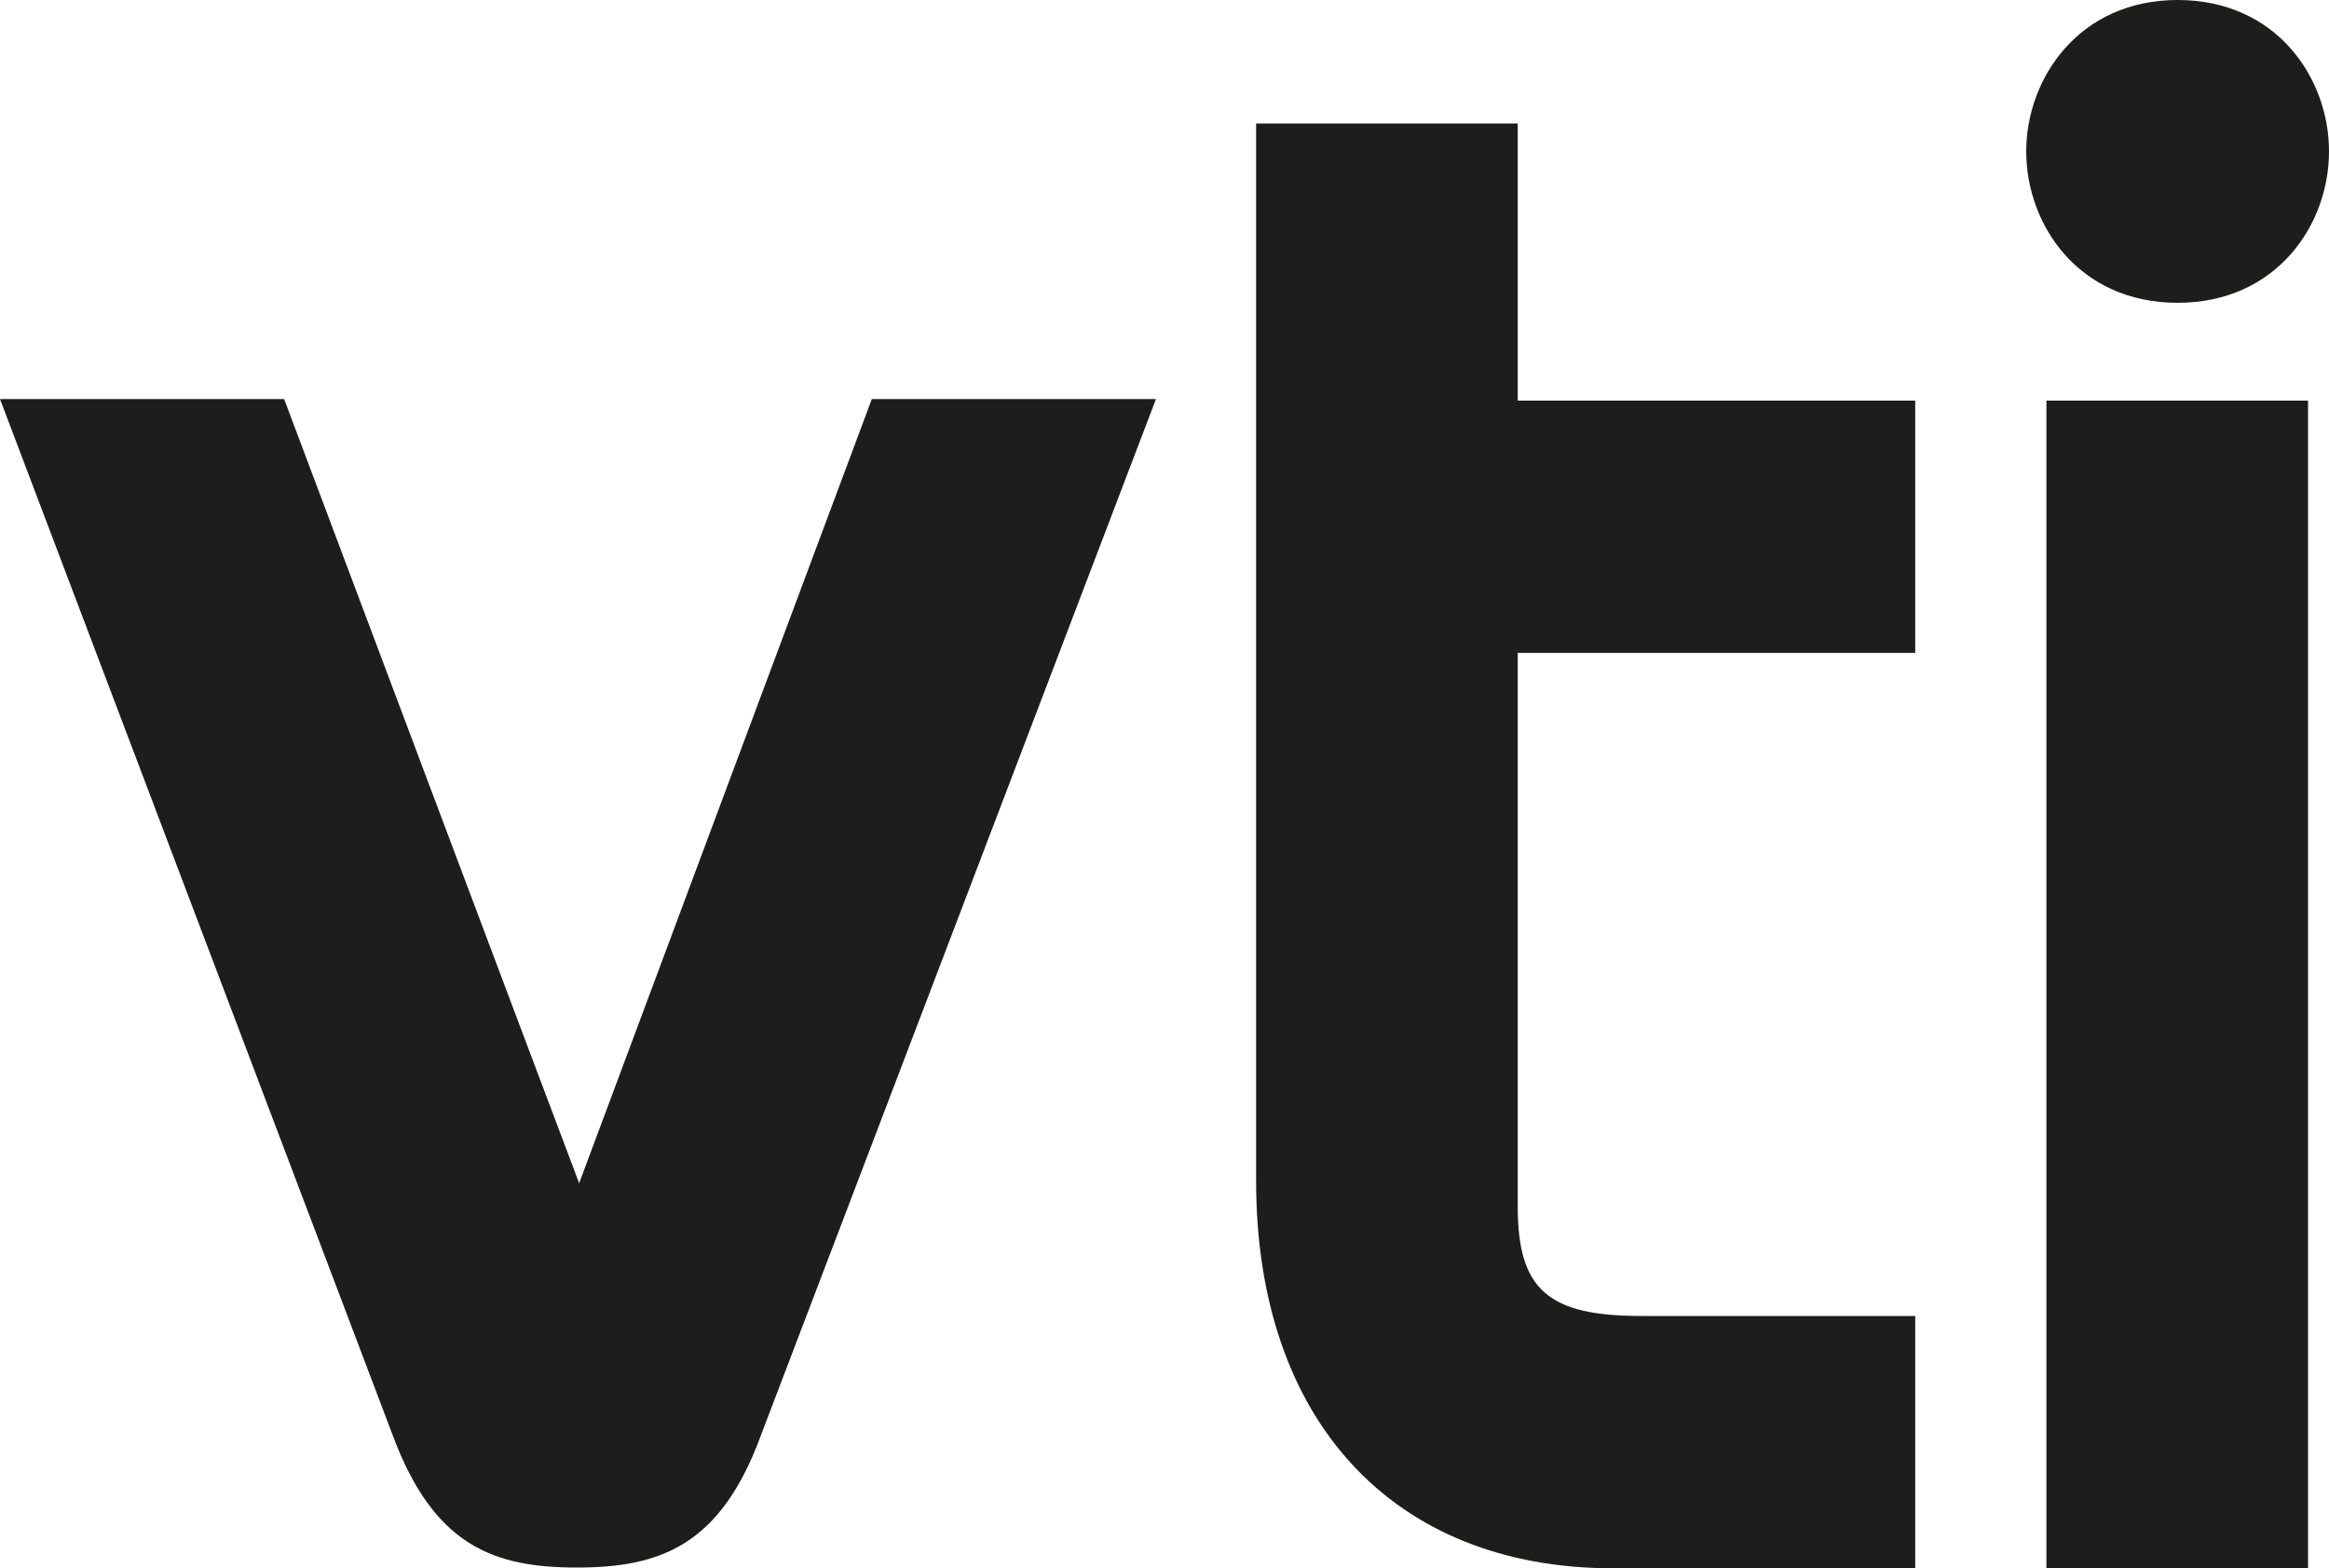
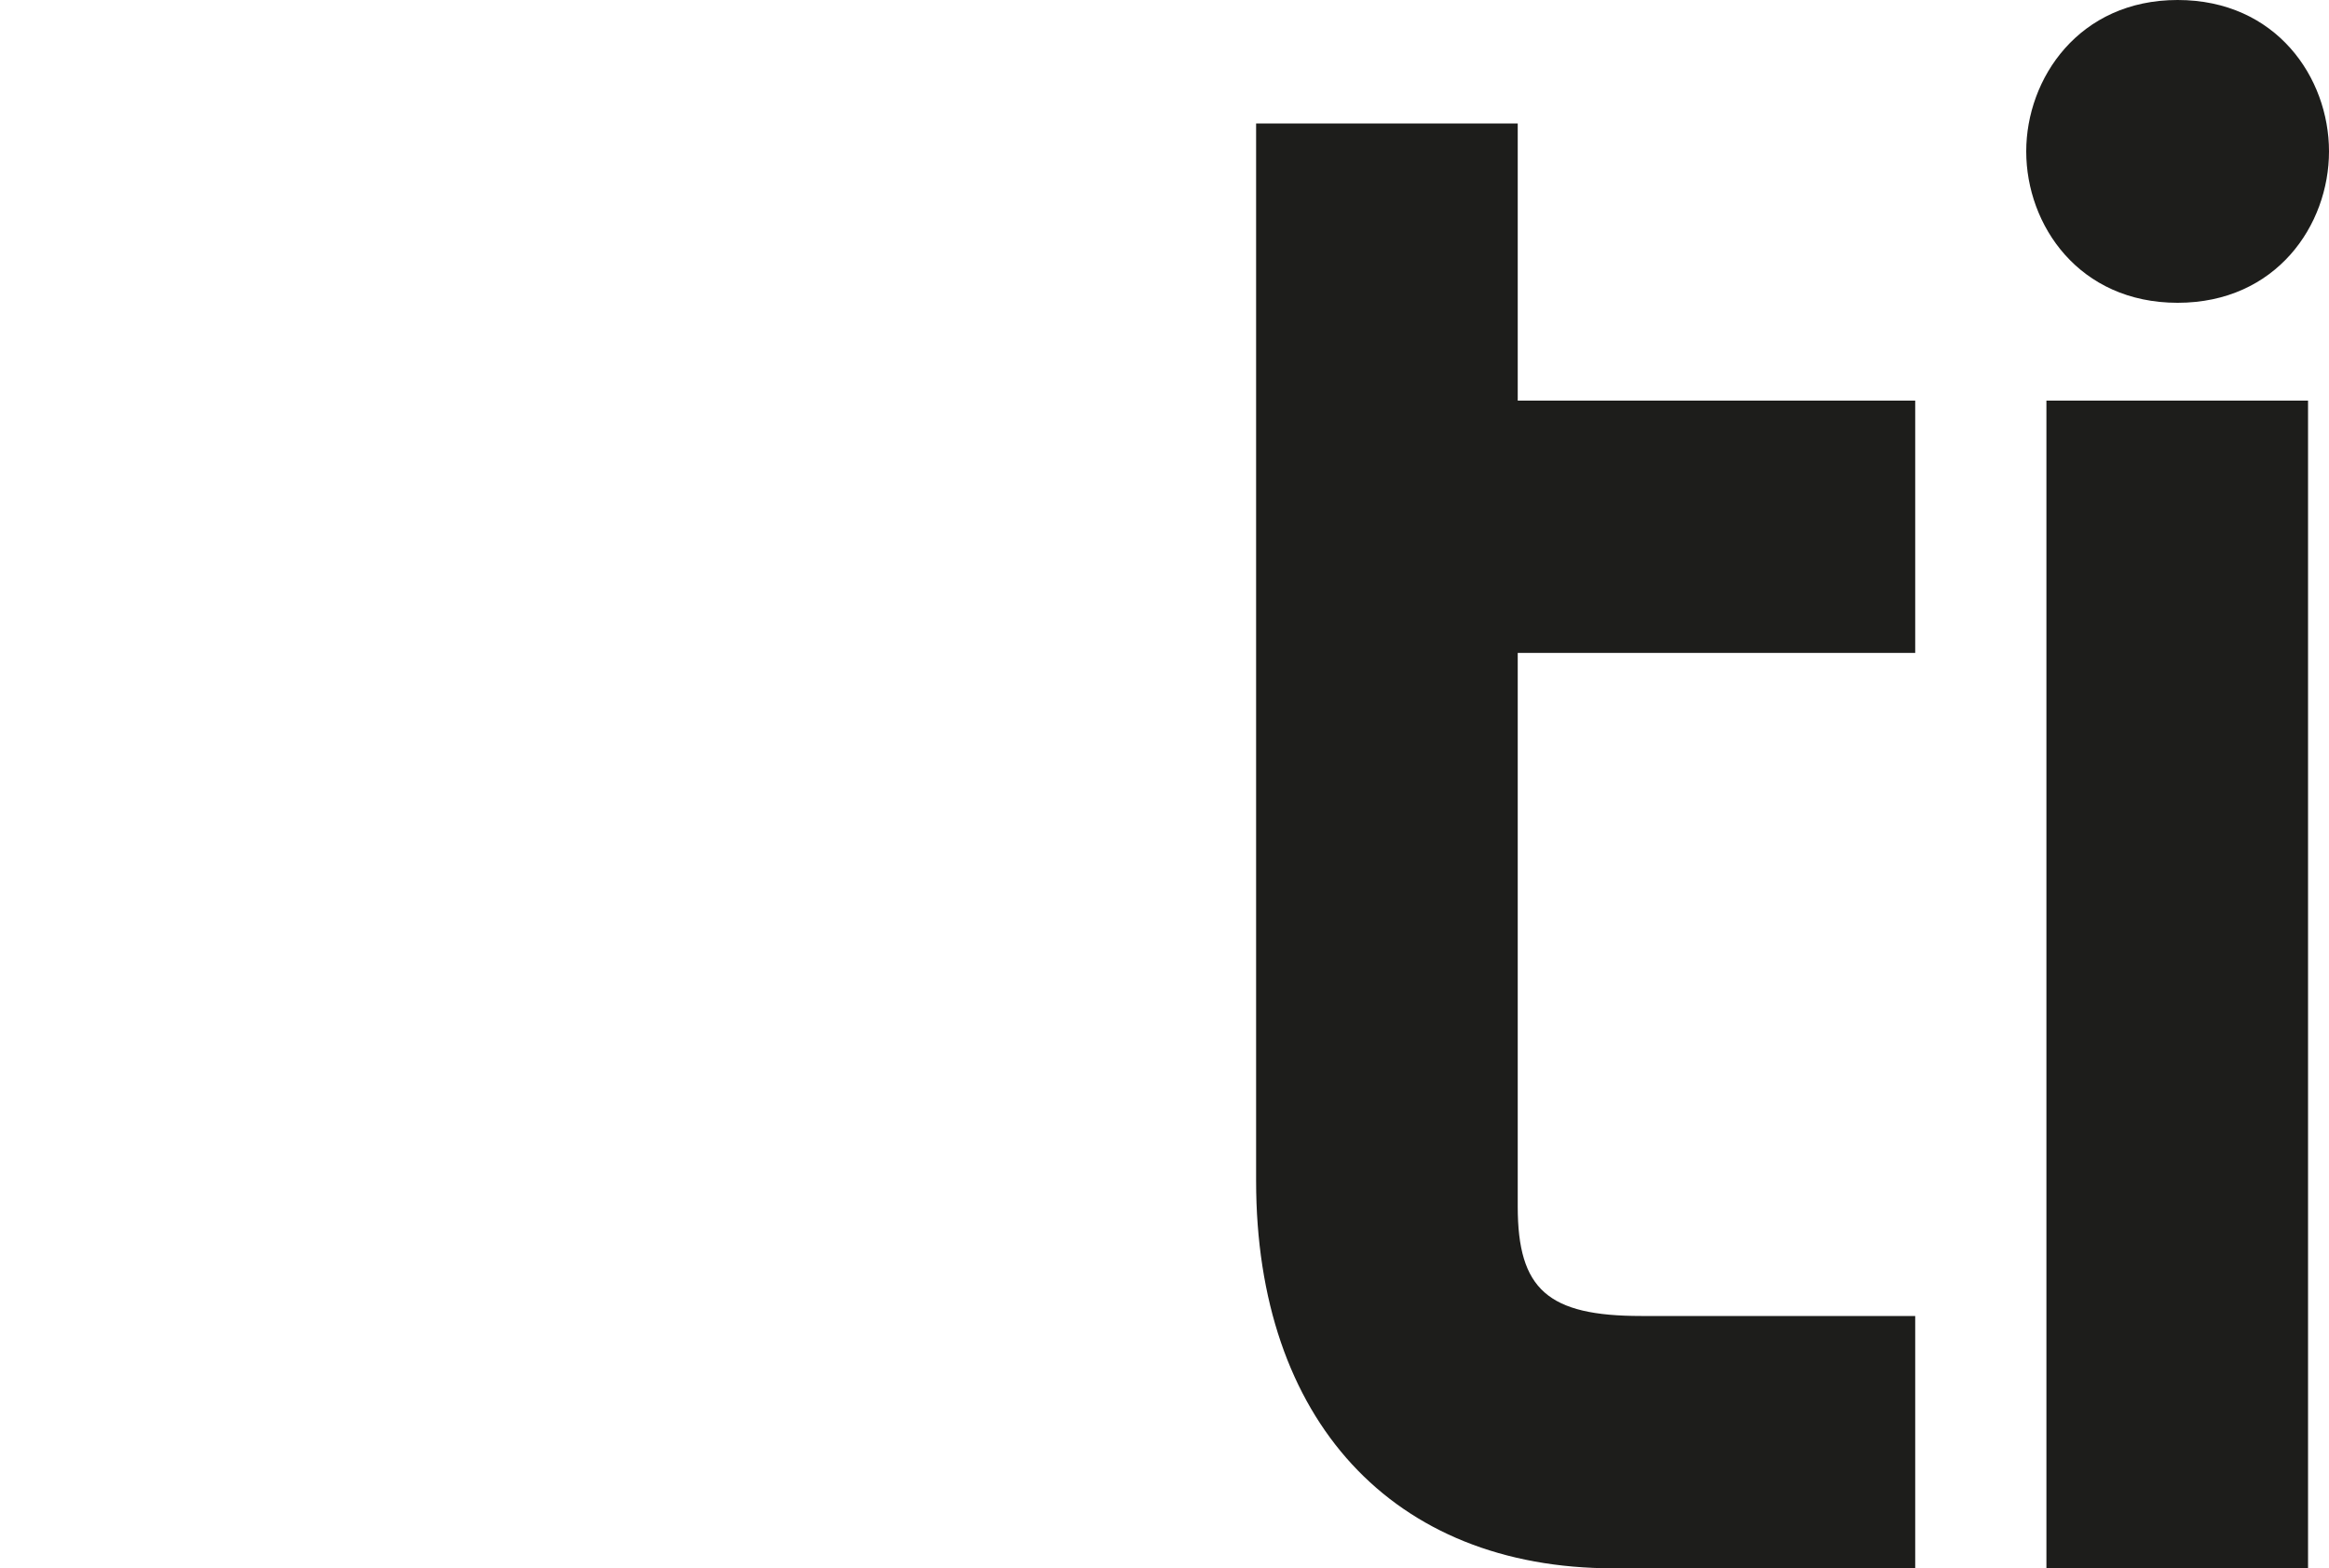
<svg xmlns="http://www.w3.org/2000/svg" version="1.1" id="Lager_1" x="0px" y="0px" viewBox="0 0 300 202" style="enable-background:new 0 0 300 202;" xml:space="preserve">
  <style type="text/css">
	.st0{fill:#1D1D1B;}
</style>
  <g>
-     <path class="st0" d="M143.5,51.4h-31.2c0,0-31.9,85.4-37.7,101c-5.9-15.6-38-101-38-101H0l50.6,133.5c5.3,14.2,13,17,23.7,17   s18.5-2.8,23.7-17l50.9-133.5H143.5" />
    <path class="st0" d="M191.7,15.9h-29.9v136.2c0,30.8,17.6,49.9,46,49.9h38.9v-32.5h-35.3c-12,0-15.9-3.4-15.9-14.1V84.1h51.2V51.6   h-51.2V15.9H191.7" />
    <path class="st0" d="M261,19.5c0,9.5,6.8,19.5,19.5,19.5S300,29,300,19.5c0-9.5-6.8-19.5-19.5-19.5S261,10.1,261,19.5" />
    <polygon class="st0" points="293.6,51.6 263.6,51.6 263.6,202 297.3,202 297.3,51.6  " />
  </g>
</svg>